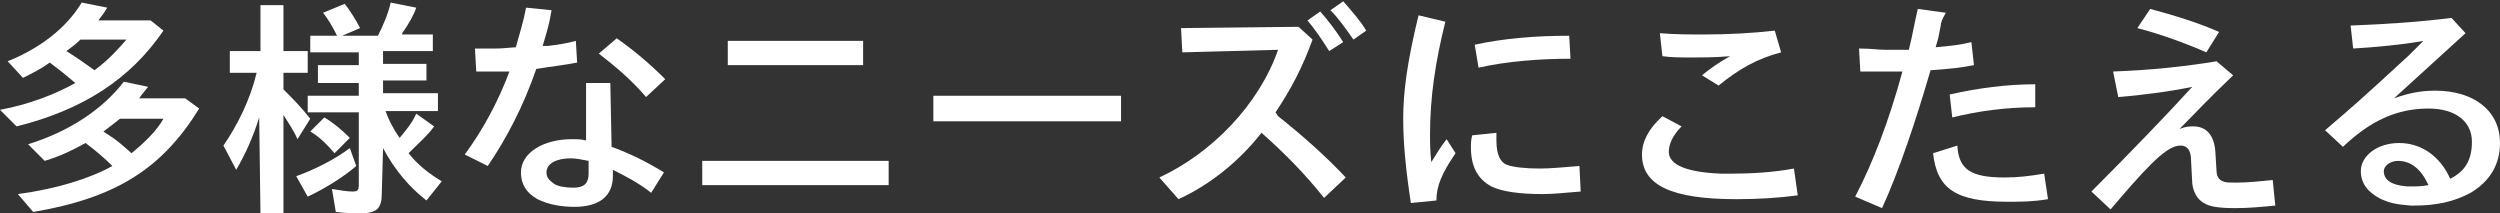
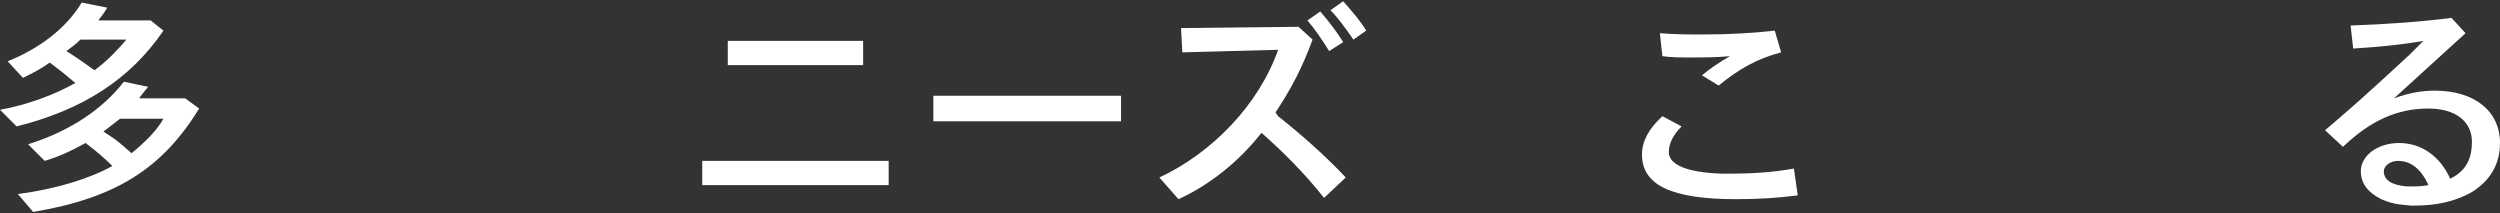
<svg xmlns="http://www.w3.org/2000/svg" version="1.1" id="_レイヤー_2" x="0px" y="0px" viewBox="0 0 195.8 16.7" style="enable-background:new 0 0 195.8 16.7;" xml:space="preserve">
  <rect x="0" y="0" width="195.8" height="16.7" fill="#333333" stroke="none" />
  <style type="text/css">
	.st0{fill:#FFFFFF;}
</style>
  <g id="_レイヤー_1-2">
    <g>
      <path class="st0" d="M0,8.6c2.2-0.4,4.3-1.2,5.9-2.1c-0.7-0.6-1.2-1-2-1.6C3.2,5.4,2.6,5.7,1.8,6.1L0.6,4.8c2.5-1,4.6-2.6,5.8-4.6    l2,0.4C8.1,1.1,8,1.2,7.7,1.6h4.1l1,0.8C10.2,6.2,6.5,8.6,1.3,9.9L0,8.6L0,8.6z M1.4,15.2C4.4,14.8,7,14,8.8,13    c-0.6-0.6-1.3-1.2-2.1-1.8c-1.1,0.6-1.9,1-3.2,1.4l-1.3-1.3c3.2-1,5.8-2.7,7.5-4.9l1.9,0.4c-0.4,0.5-0.5,0.6-0.7,0.9h3.6l1.1,0.8    c-2.9,4.7-6.5,7-13,8.1L1.4,15.2L1.4,15.2z M6.3,3.1C5.9,3.5,5.6,3.7,5.2,4C6,4.5,6.7,5,7.4,5.5c1.1-0.8,1.9-1.7,2.5-2.4L6.3,3.1    L6.3,3.1z M8.4,10.5c0.8,0.5,1.1,0.8,1.9,1.5c1.1-0.9,2-1.8,2.5-2.7H9.4c-0.5,0.4-0.9,0.7-1.3,1C8.1,10.3,8.4,10.5,8.4,10.5z" />
-       <path class="st0" d="M20.3,9.2c-0.5,1.6-1.1,2.9-1.8,4.1l-1-1.9c1.1-1.6,2.1-3.6,2.6-5.7H18V4h2.4V0.4h1.8V4h1.9v1.7h-1.9V7    c0.7,0.7,1.4,1.4,2.1,2.3l-1,1.6C23,10.2,22.5,9.5,22.2,9v7.7h-1.8L20.3,9.2L20.3,9.2z M23.2,13.8c1.4-0.5,3-1.3,4.2-2.2l0.5,1.4    c-0.9,0.8-2.5,1.8-3.8,2.4L23.2,13.8z M29.9,15.2c0,1.1-0.4,1.5-1.6,1.5c-0.5,0-1.3,0-2-0.1L26,14.8c0.6,0.1,1.2,0.2,1.6,0.2    s0.5-0.1,0.5-0.5V8.8h-4V7.5h4v-1h-3.2V5.1h3.2v-1h-3.8V2.8h2.1C26,2,25.7,1.5,25.3,1L27,0.3c0.4,0.5,0.9,1.3,1.2,1.9l-1.4,0.6    h2.8c0.4-0.8,0.8-1.7,1-2.6l2,0.4c-0.2,0.6-0.6,1.3-1.1,2l0,0.1h2.4v1.3h-3.9v1h3.4v1.3h-3.4v1h4.3v1.4h-4.1    c0.2,0.6,0.6,1.4,1.1,2.1c0.5-0.6,1-1.2,1.3-1.9L34,9.9c-0.5,0.7-1.1,1.2-2,2.1c0.7,0.9,1.6,1.6,2.6,2.2l-1.2,1.5    c-1.3-1-2.5-2.4-3.4-4.1L29.9,15.2L29.9,15.2z M26.2,12c-0.6-0.7-1.2-1.3-1.9-1.7l1.1-1.1c0.7,0.4,1.4,1,2,1.6L26.2,12z" />
-       <path class="st0" d="M37.2,3.8c0.7,0,1,0,1.4,0c0.5,0,0.7,0,1.8-0.1c0.3-1.1,0.6-2,0.8-3.1l2,0.2C43,2,42.8,2.6,42.5,3.6l0.2,0    l0.2,0c0.8-0.1,1.5-0.2,2.2-0.4l0.1,1.7c-1,0.2-2,0.3-3.2,0.5c-1,2.9-2.3,5.4-3.8,7.6l-1.8-0.9c1.4-1.9,2.6-4.1,3.5-6.5l-0.9,0    c-0.6,0-0.9,0-1.7,0L37.2,3.8L37.2,3.8z M48,13.8c0,1.5-1,2.4-3,2.4c-1.1,0-2.1-0.2-2.9-0.6c-0.9-0.5-1.3-1.2-1.3-2.1    c0-1.5,1.7-2.6,4-2.6c0.4,0,0.7,0,1.1,0.1l0-4.5h1.9l0.1,5c1.4,0.5,2.8,1.2,4.1,2l-1,1.6c-1-0.8-2.2-1.4-3-1.8L48,13.8L48,13.8z     M46.1,12.6c-0.5-0.1-1-0.2-1.4-0.2c-1.1,0-1.9,0.4-1.9,1.1c0,0.4,0.2,0.6,0.6,0.9c0.3,0.2,0.9,0.3,1.5,0.3c0.8,0,1.2-0.3,1.2-1.1    l0-0.1C46.1,13.4,46.1,12.6,46.1,12.6z M50.6,7.6c-1.1-1.3-2.4-2.4-3.7-3.4L48.3,3c1.3,0.9,2.6,2,3.8,3.2L50.6,7.6z" />
      <path class="st0" d="M69.6,12.6v1.9H55v-1.9C55,12.6,69.6,12.6,69.6,12.6z M67.6,3.2v1.9H57V3.2H67.6z" />
      <path class="st0" d="M87.8,7.5v2H73.1v-2H87.8z" />
      <path class="st0" d="M100.1,9.1c1.9,1.5,3.8,3.2,5.3,4.8l-1.7,1.6c-1.5-1.9-3.2-3.6-4.9-5.1c-1.8,2.3-4.1,4.1-6.5,5.2l-1.5-1.7    c4.1-1.9,7.8-5.7,9.3-10l-7.5,0.2l-0.1-1.9l9.2-0.1l1.1,1c-0.8,2.2-1.7,3.9-2.9,5.7L100.1,9.1L100.1,9.1z M104.1,4    c-0.5-0.8-1.1-1.7-1.7-2.4l1-0.7c0.7,0.8,1.3,1.6,1.8,2.4L104.1,4L104.1,4z M106,3.1c-0.7-1-1.2-1.7-1.8-2.3l1-0.7    c0.7,0.8,1.4,1.6,1.8,2.3L106,3.1L106,3.1z" />
-       <path class="st0" d="M110.5,15.9c-0.4-2.6-0.6-4.7-0.6-6.6c0-2.1,0.3-4.4,1.2-8.1l2.1,0.5c-0.8,3.2-1.2,6-1.2,8.8    c0,0.7,0,1.3,0.1,2.2c0.3-0.5,0.8-1.3,1.2-1.8L114,12c-1.1,1.6-1.5,2.6-1.5,3.7L110.5,15.9L110.5,15.9z M123.8,15    c-1.3,0.1-2.1,0.2-3,0.2c-1.8,0-3.2-0.2-4-0.6c-1.1-0.6-1.6-1.6-1.6-3.1c0-0.2,0-0.5,0.1-0.9l1.9-0.2c0,0.3,0,0.4,0,0.6    c0,1.1,0.3,1.7,0.8,1.9c0.5,0.2,1.5,0.3,2.6,0.3c0.9,0,1.8-0.1,3.1-0.2L123.8,15L123.8,15z M115.5,3.5c2.3-0.5,4.8-0.7,7.4-0.7    l0.1,1.8c-2.4,0-5,0.2-7.2,0.7C115.8,5.3,115.5,3.5,115.5,3.5z" />
      <path class="st0" d="M140.8,15.3c-1.5,0.2-3.1,0.3-4.8,0.3c-5.1,0-7.4-1.1-7.4-3.5c0-1,0.5-2,1.6-3l1.5,0.8c-0.7,0.7-1,1.4-1,2    c0,1,1.4,1.6,4.1,1.7c0.4,0,0.8,0,0.9,0c1.4,0,3.2-0.1,4.8-0.4L140.8,15.3L140.8,15.3z M130,2.6c1.3,0.1,2.2,0.1,3.4,0.1    c2,0,3.8-0.1,5.6-0.3l0.5,1.7c-1.9,0.5-3.3,1.3-4.9,2.6l-1.3-0.8c0.6-0.5,1.3-1,2.2-1.5c-1.1,0.1-2.1,0.1-3.1,0.1    c-0.8,0-1.5,0-2.2-0.1L130,2.6L130,2.6z" />
-       <path class="st0" d="M145.6,3.8c1,0,1.4,0.1,2.1,0.1s1.1,0,1.8,0c0.3-1.2,0.4-1.9,0.7-3.2l2.2,0.3C152.1,1.5,152,1.8,152,2l-0.2,1    l-0.2,0.7c1.2-0.1,2-0.2,2.8-0.4l0.2,1.8c-1,0.2-1.9,0.3-3.4,0.4c-1.1,3.8-2.5,8-3.8,10.8l-2.1-0.9c1.4-2.7,2.6-5.8,3.7-9.8    c-1.3,0-2,0-2.1,0c-0.2,0-0.6,0-1.2,0L145.6,3.8L145.6,3.8z M160.4,15.6c-1.2,0.2-2.1,0.2-3.2,0.2c-4,0-5.5-1-5.8-3.8l1.9-0.6    c0.1,1.9,1.1,2.5,3.7,2.5c1,0,1.9-0.1,3.1-0.3L160.4,15.6z M152.7,7.4c2.2-0.5,4.5-0.8,6.7-0.8v1.8c-2.3,0-4.5,0.3-6.5,0.8    L152.7,7.4L152.7,7.4z" />
-       <path class="st0" d="M165.5,5.6c2.9-0.1,5.7-0.4,8.1-0.8l1.3,1.1c-2.1,2-3,3-4.2,4.2c0.5-0.2,0.8-0.2,1.1-0.2c1,0,1.6,0.7,1.7,1.9    l0.1,1.6c0,0.4,0.2,0.7,0.5,0.8c0.2,0.1,0.4,0.1,1.1,0.1c0.9,0,1.8-0.1,2.8-0.2l0.2,2c-1,0.1-2.1,0.2-3.1,0.2    c-1.3,0-2-0.1-2.5-0.4c-0.5-0.3-0.8-0.8-0.9-1.5l-0.1-1.9c0-0.7-0.3-1.1-0.8-1.1c-0.9,0-2,0.9-4.9,4.3l-0.6,0.7l-1.5-1.4    c2.7-2.7,5.9-6,7.9-8.2c-1.4,0.3-3.4,0.6-5.8,0.8L165.5,5.6L165.5,5.6z M172.8,4.1c-1.6-0.7-3.5-1.4-5.4-1.9l1-1.5    c1.9,0.5,3.8,1.1,5.4,1.8L172.8,4.1L172.8,4.1z" />
      <path class="st0" d="M187.5,7.7c1.1-0.4,2.1-0.6,3.2-0.6c3.1,0,5.1,1.6,5.1,4.1c0,1.7-0.8,3-2.3,3.9c-1.3,0.7-2.7,1-4.4,1    c0,0-0.1,0-0.3,0c-1.2-0.1-1.6-0.2-2.3-0.5c-1-0.5-1.6-1.2-1.6-2.2c0-1.2,1.3-2.2,3-2.2s3.2,1,4,2.8c1.2-0.6,1.7-1.5,1.7-2.9    c0-1.6-1.3-2.6-3.4-2.6c-2.4,0-4.5,0.9-6.7,3l-1.4-1.3c2.1-1.8,2.7-2.3,6.6-5.9l0.4-0.4l0.7-0.7c-1.6,0.3-3.8,0.5-5.5,0.6L184.1,2    c2.8-0.1,5.6-0.3,7.9-0.6l1.1,1.2L187.5,7.7L187.5,7.7z M188.5,14.6c0.3,0,0.3,0,0.4,0c0.4,0,0.7,0,1.3-0.1    c-0.6-1.3-1.4-1.9-2.4-1.9c-0.6,0-1.1,0.4-1.1,0.8C186.7,14.1,187.3,14.5,188.5,14.6L188.5,14.6L188.5,14.6z" />
    </g>
  </g>
</svg>